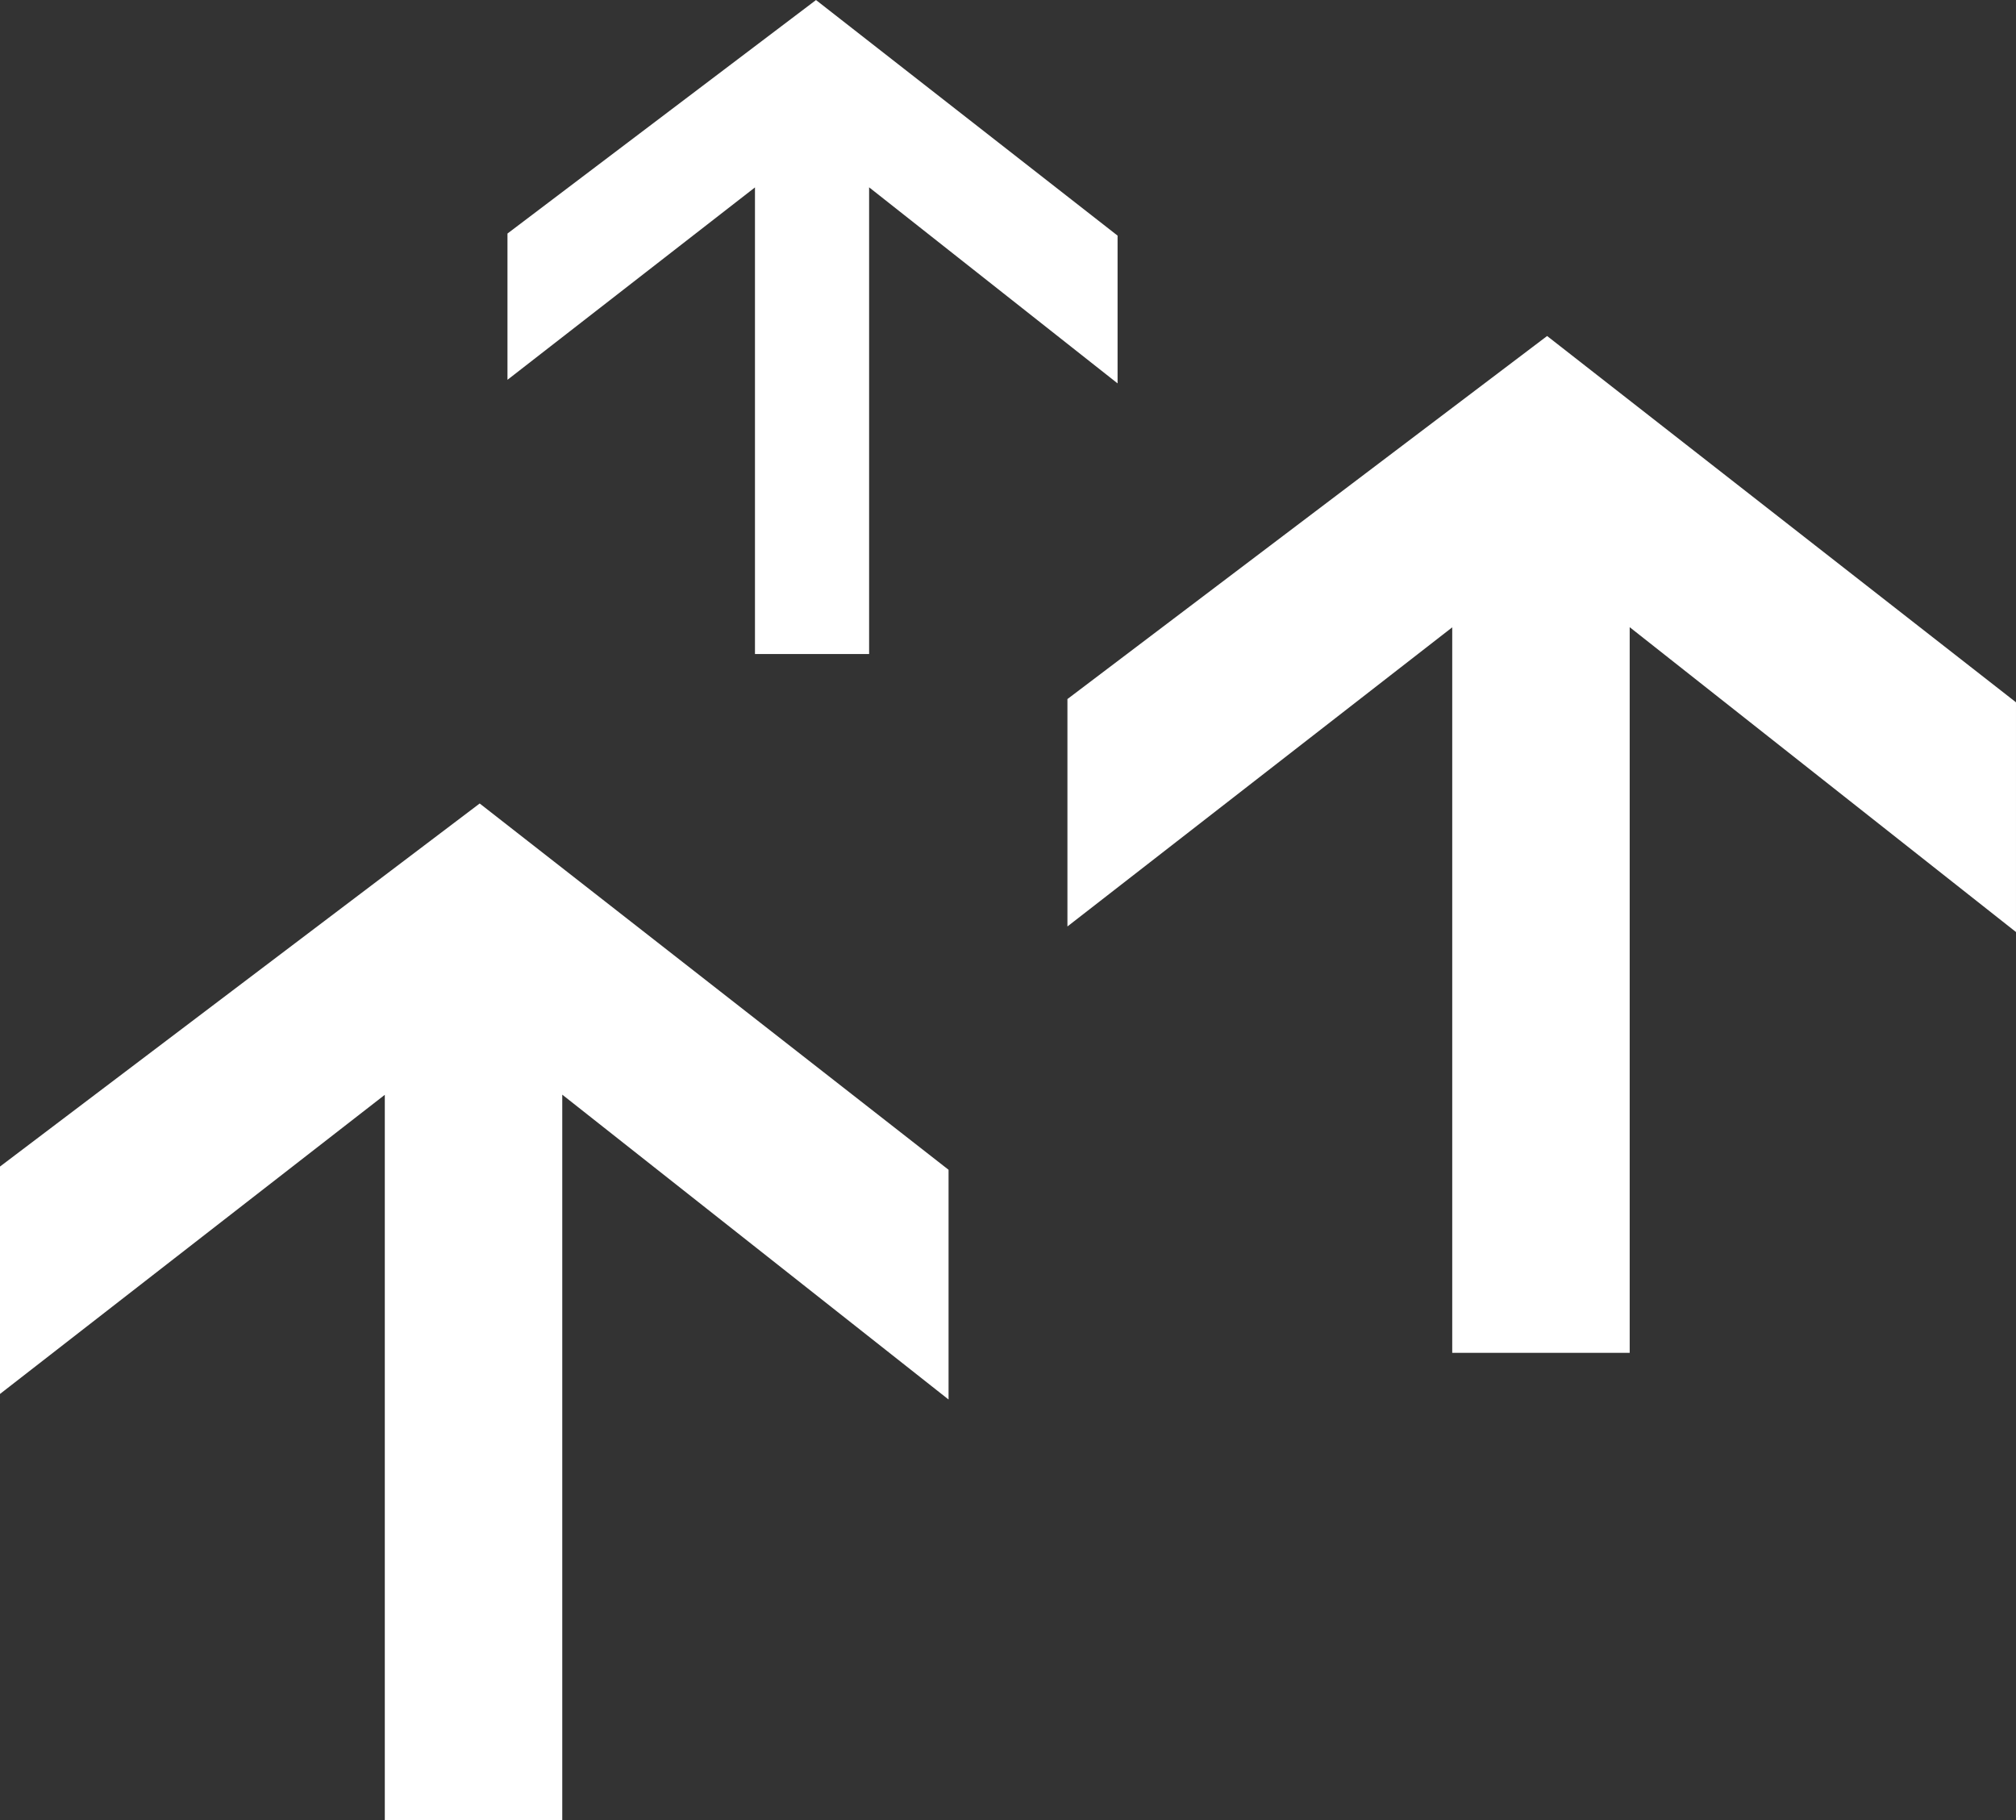
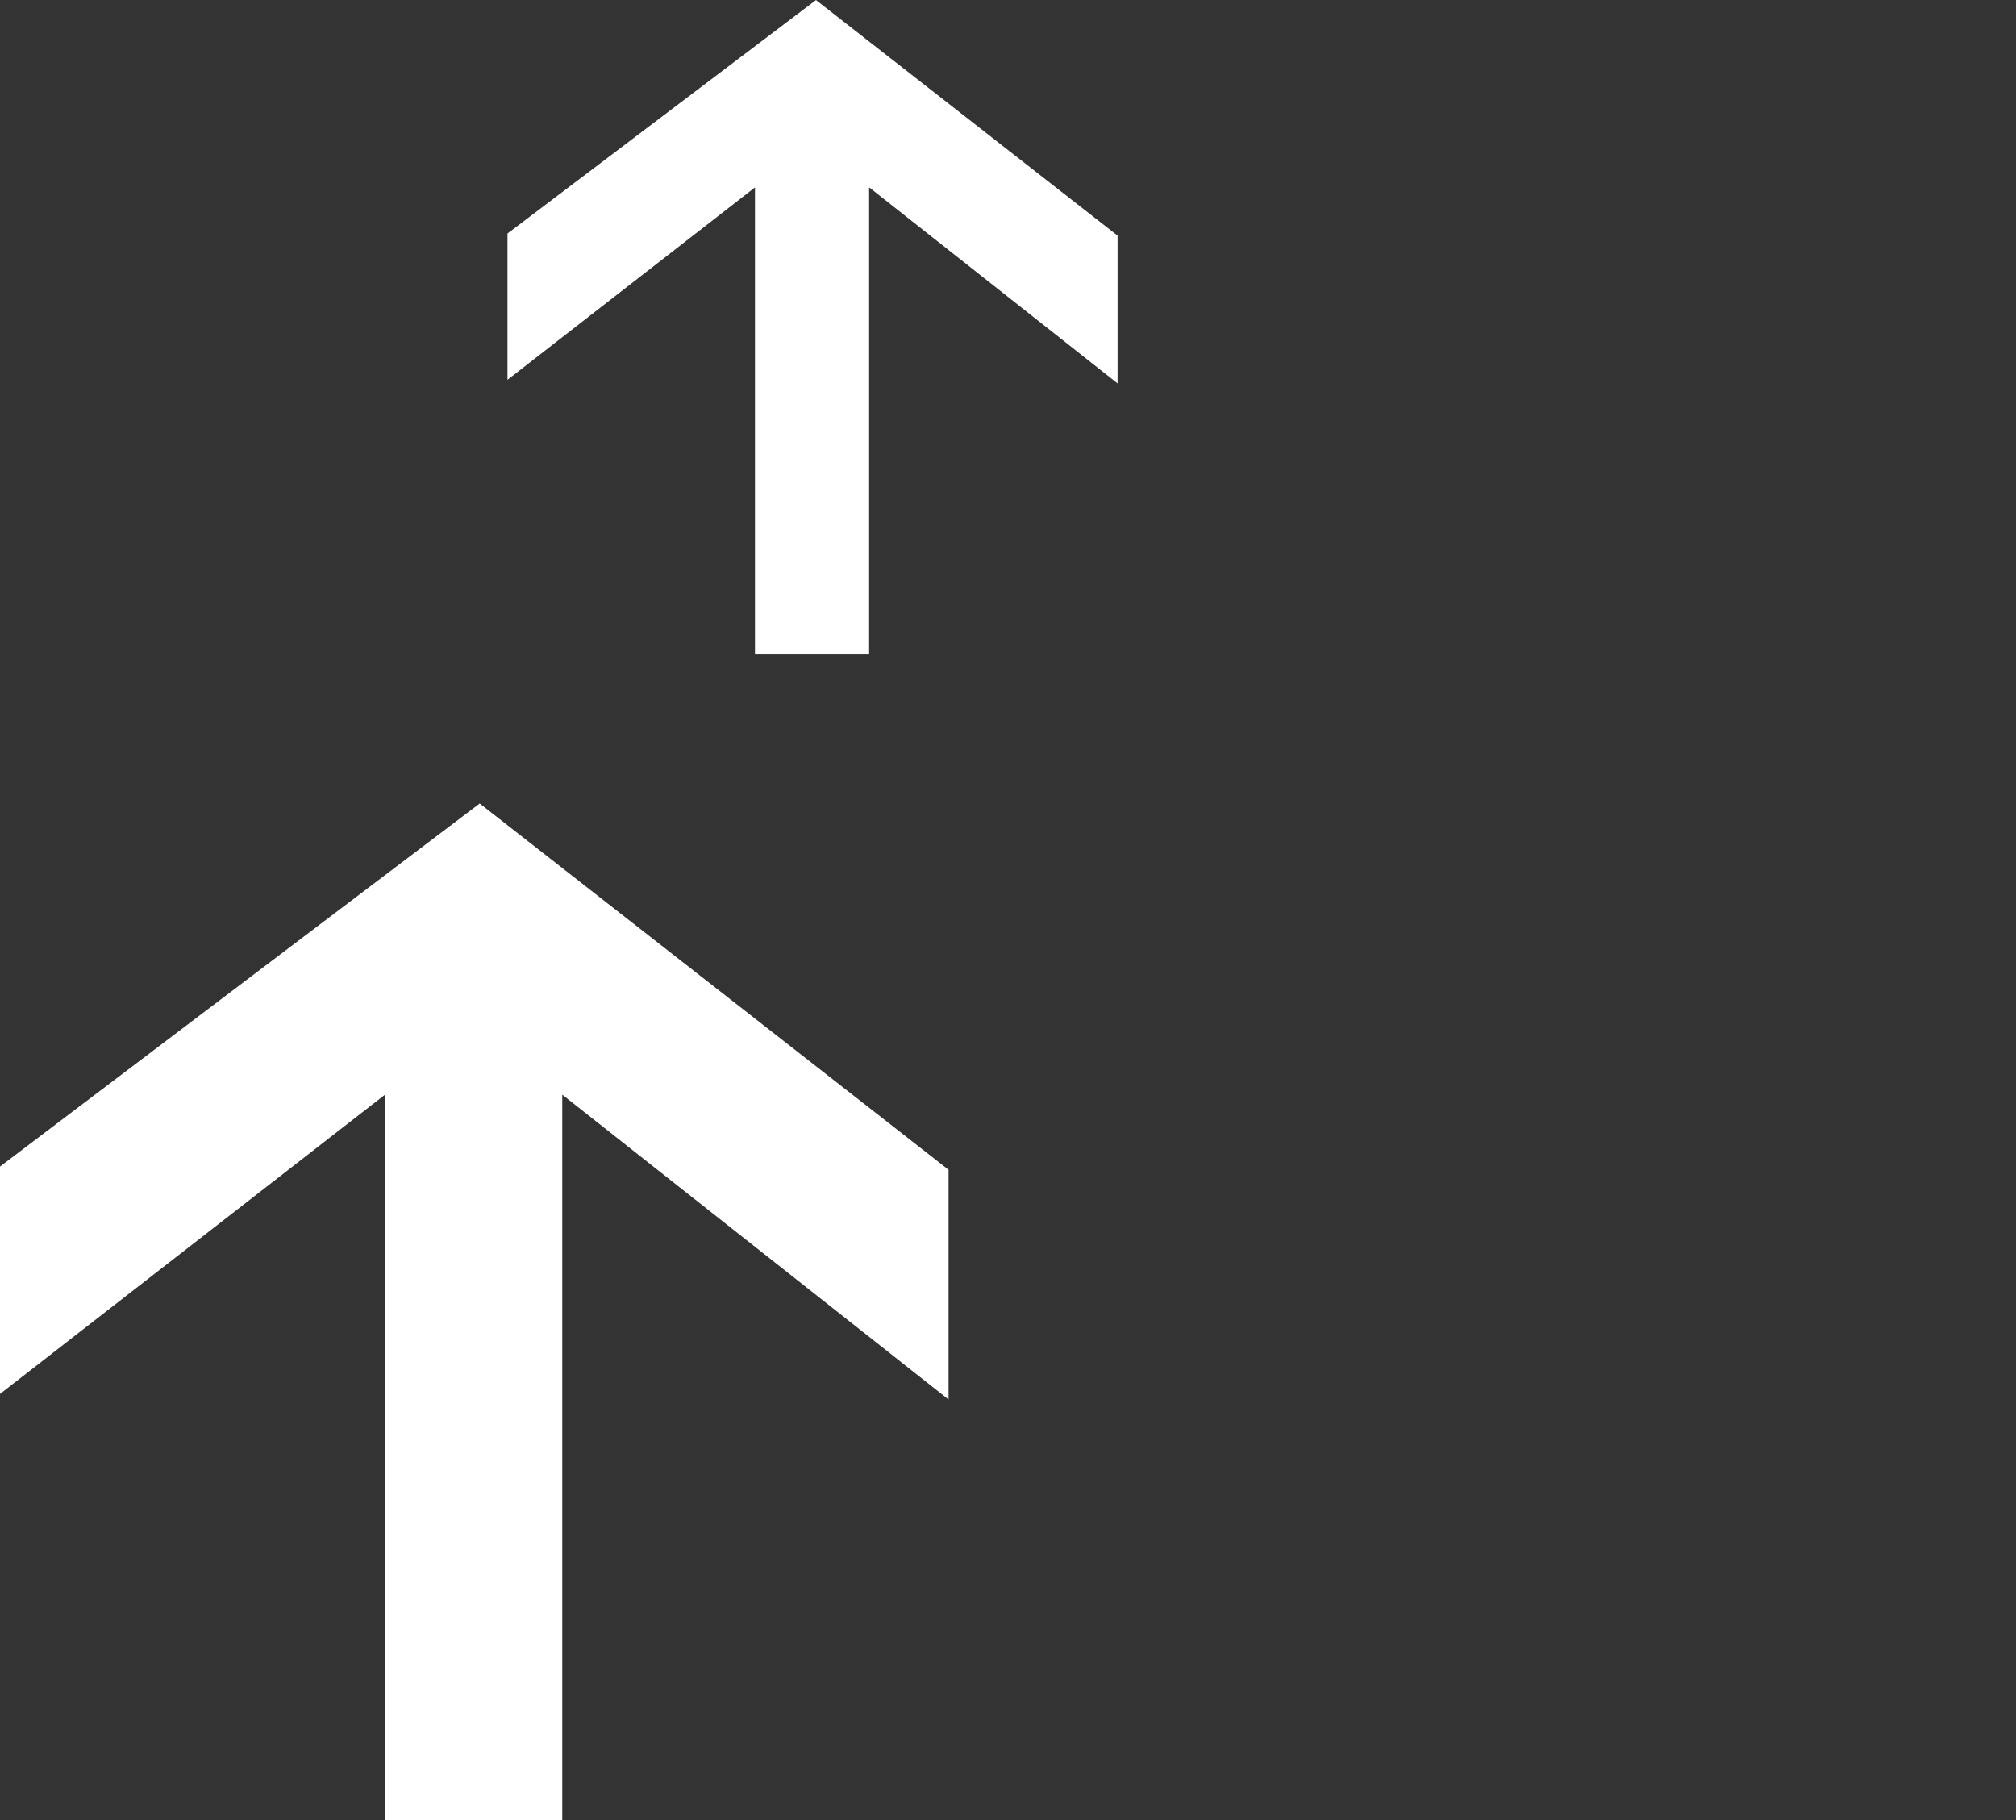
<svg xmlns="http://www.w3.org/2000/svg" width="180.015" height="162.548" viewBox="0 0 180.015 162.548">
  <rect x="0" y="0" width="180.015" height="162.548" fill="#333333" stroke="none" />
  <g id="Group_10480" data-name="Group 10480" transform="translate(-1652.208 -1347.452)">
-     <path id="upArrowBig25percentWhite" d="M37.578,84.7,64.8,50.206H0V34.36H64.786L38.075,0H58.381L90.8,42.833,58.092,84.7Z" transform="translate(1747.522 1468.256) rotate(-90)" fill="#fff" />
    <path id="upArrowBig25percentWhite-2" data-name="upArrowBig25percentWhite" d="M24.17,54.478,41.677,32.292H0V22.1H41.669L24.489,0H37.55L58.4,27.55,37.364,54.478Z" transform="translate(1697.522 1405.856) rotate(-90)" fill="#fff" />
    <path id="upArrowBig25percentWhite-3" data-name="upArrowBig25percentWhite" d="M37.578,84.7,64.8,50.206H0V34.36H64.786L38.075,0H58.381L90.8,42.833,58.092,84.7Z" transform="translate(1652.208 1510) rotate(-90)" fill="#fff" />
  </g>
</svg>